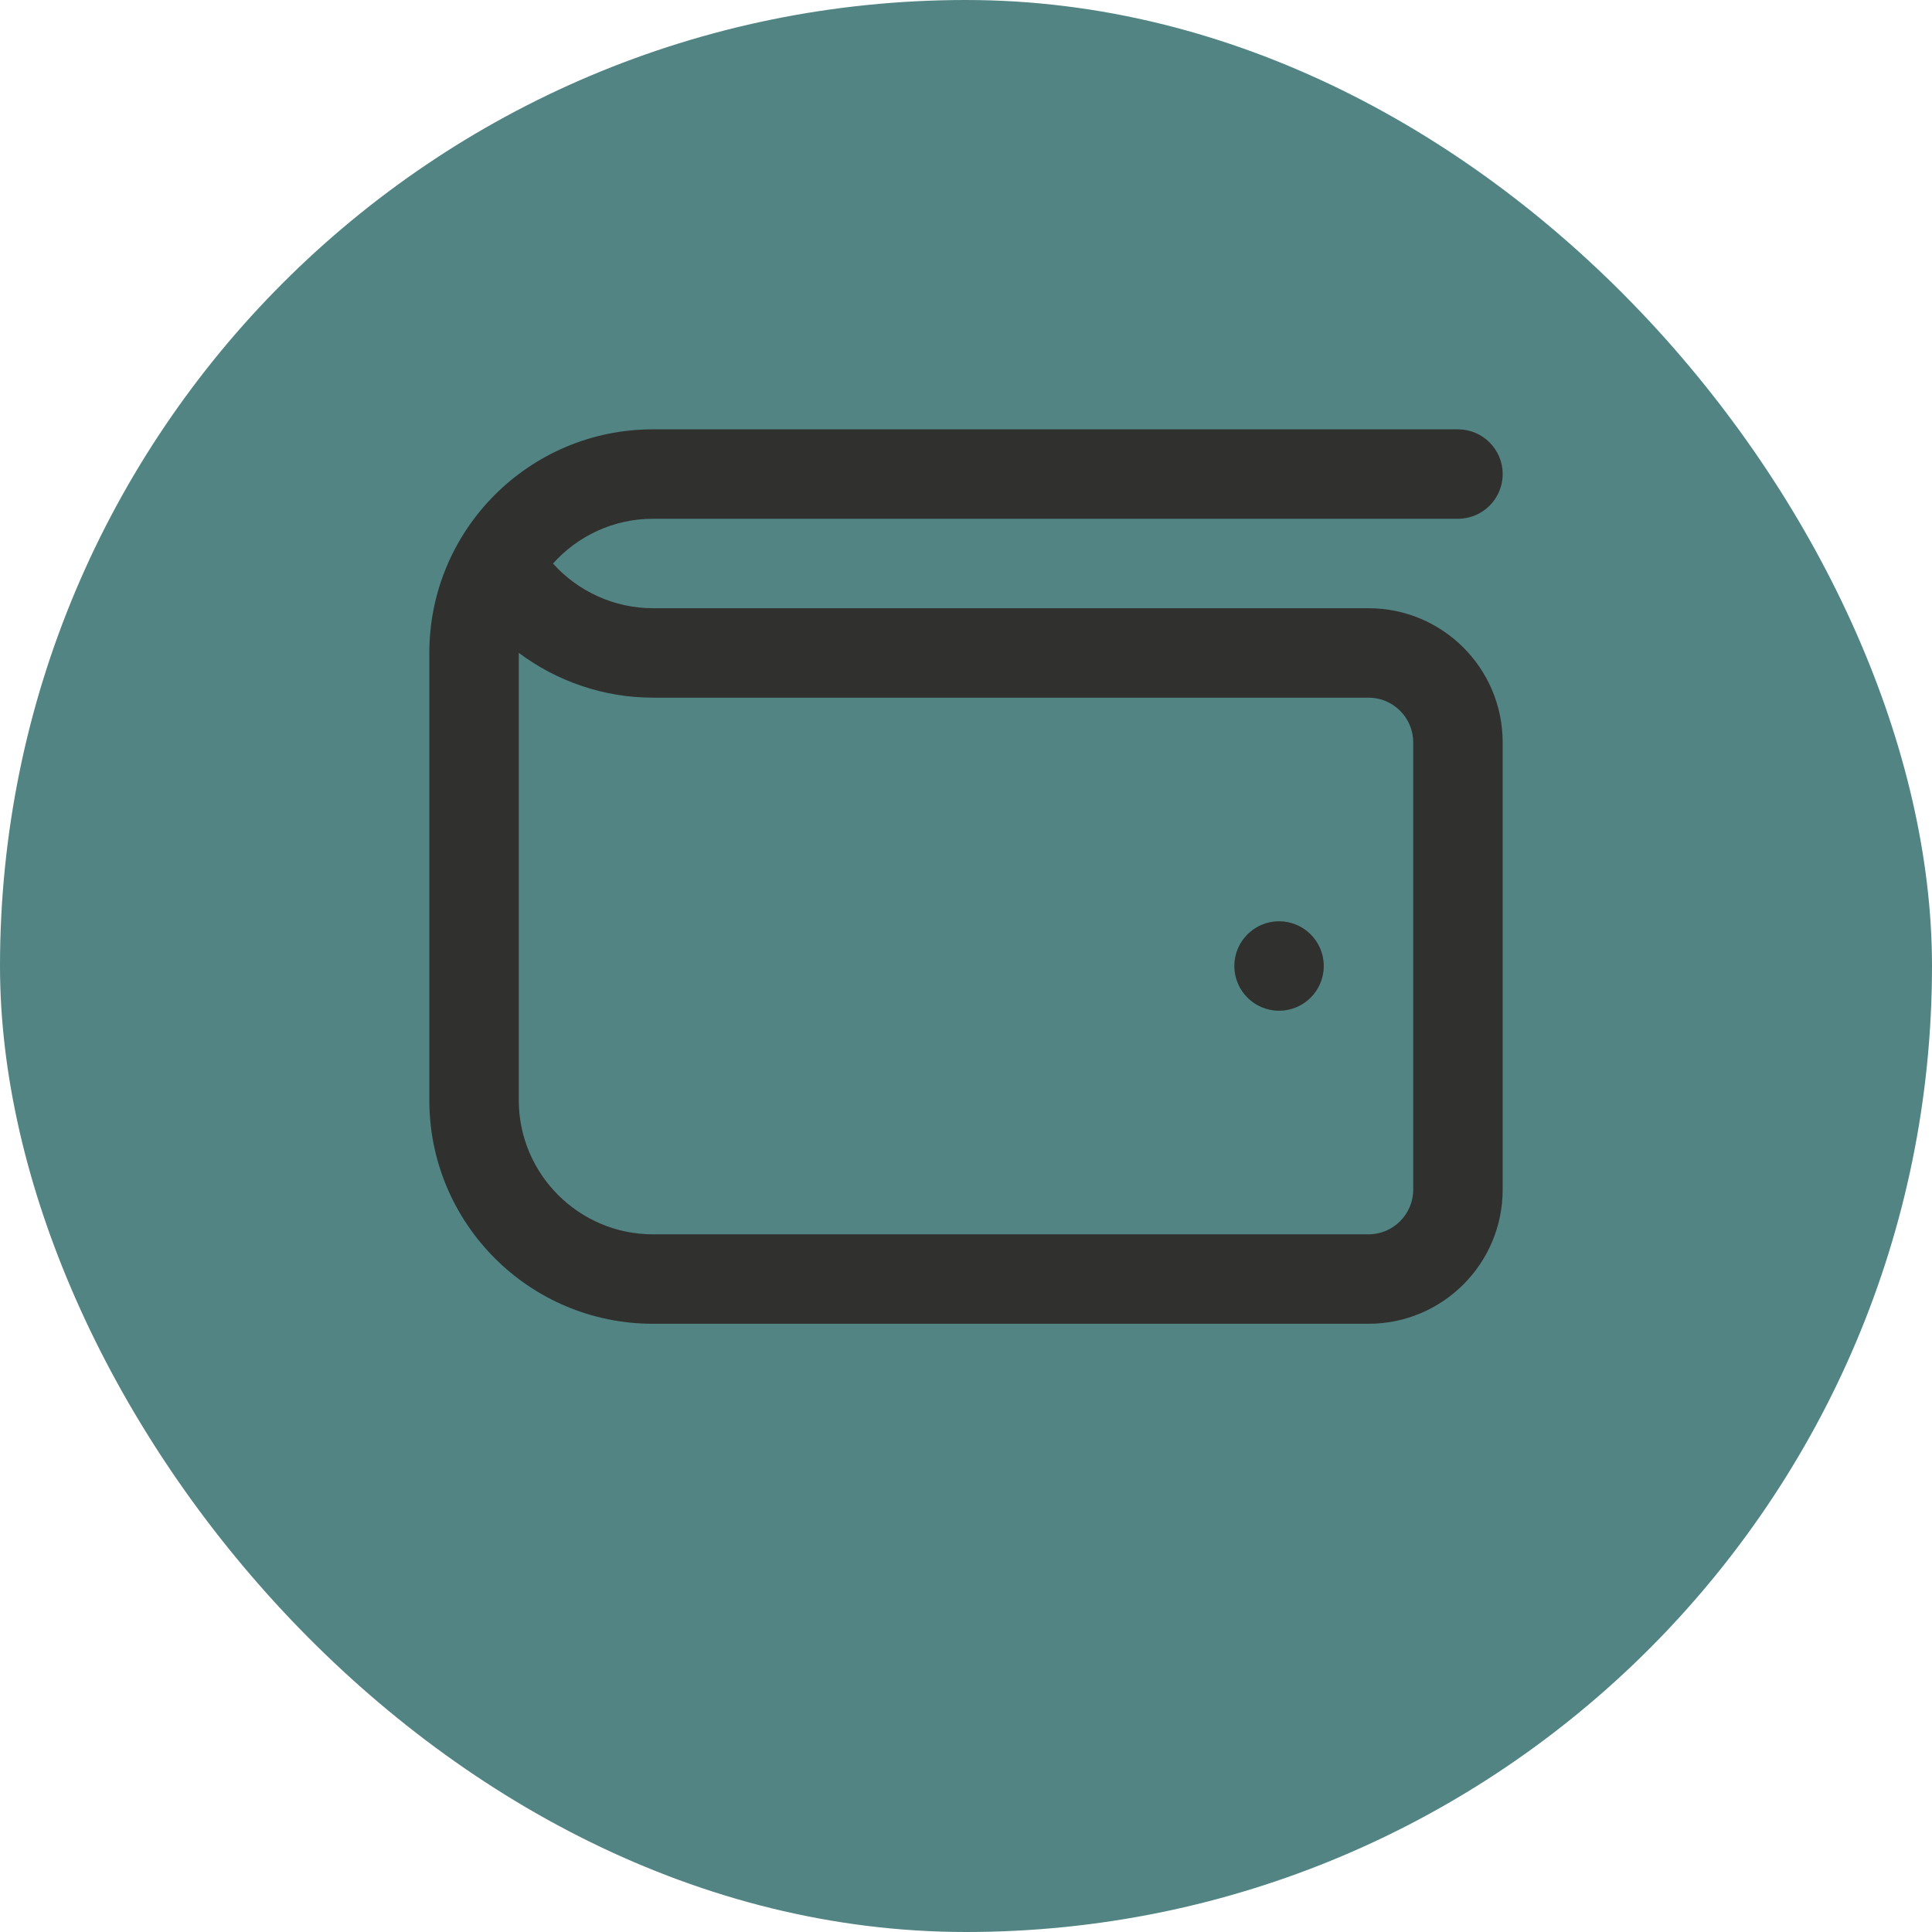
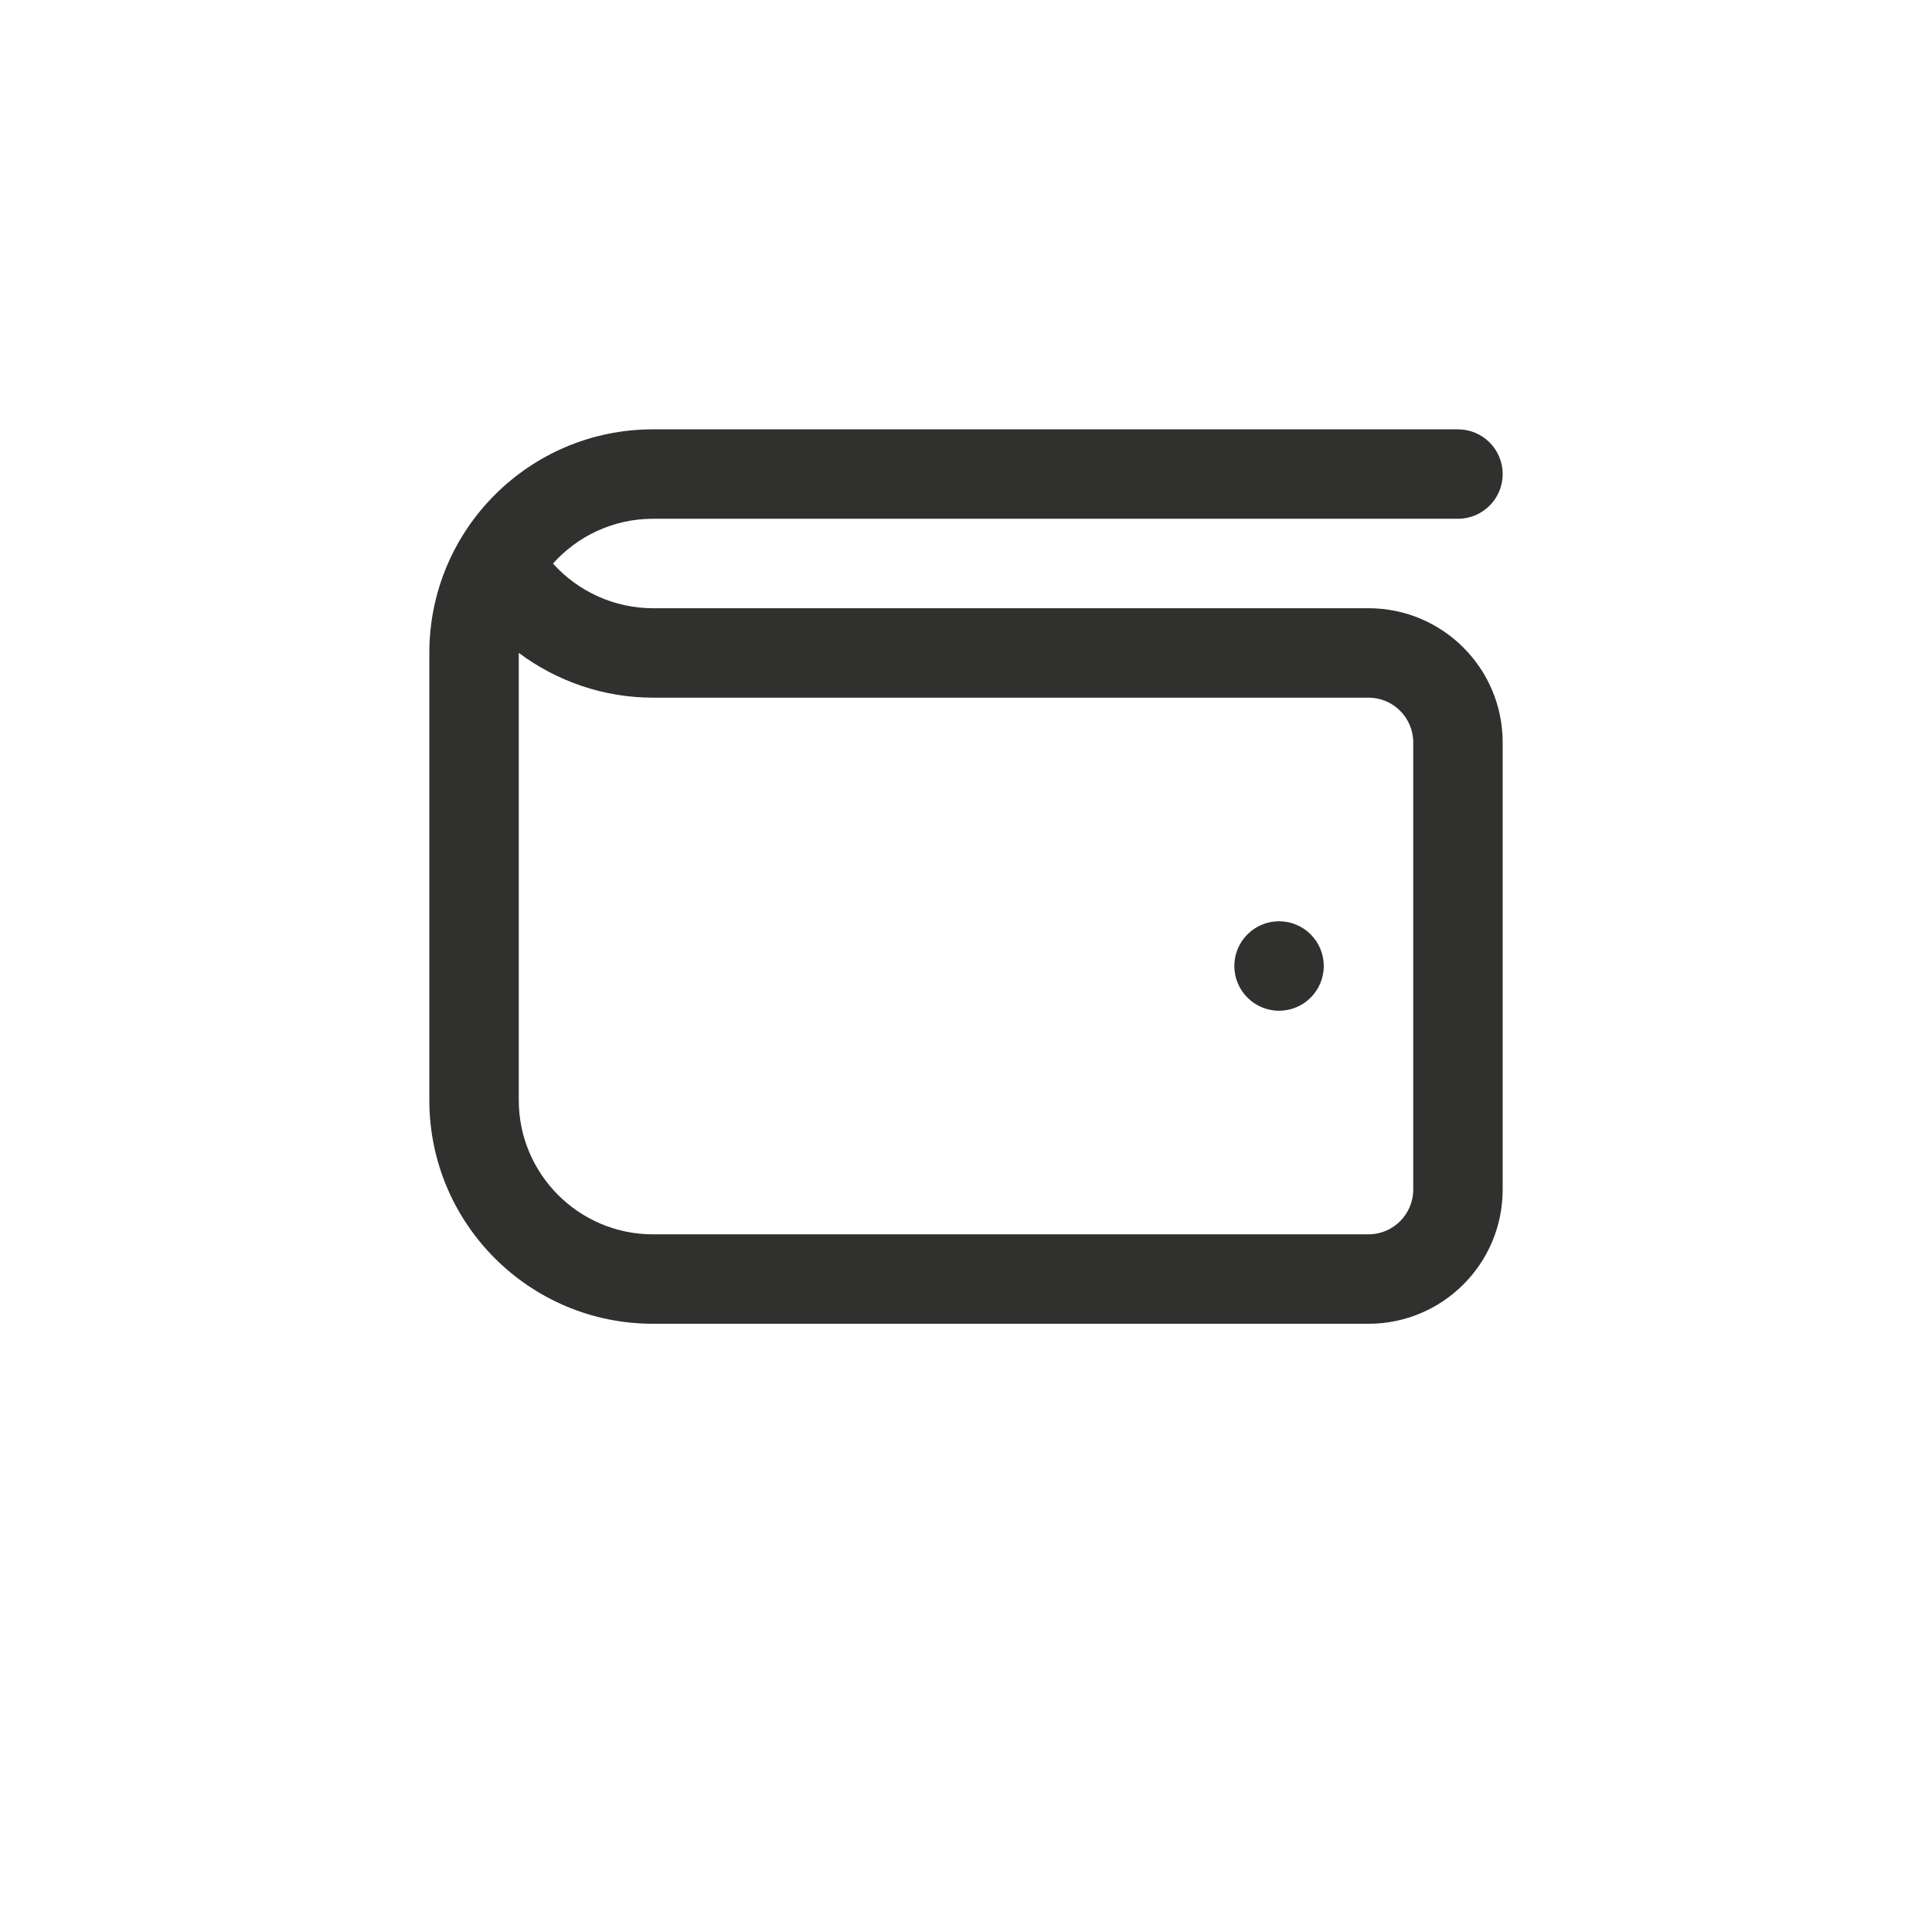
<svg xmlns="http://www.w3.org/2000/svg" width="72" height="72" viewBox="0 0 72 72" fill="none">
-   <rect width="72" height="72" rx="36" fill="#518483" />
  <path d="M51 22.667H24.333C22.902 22.667 21.547 22.047 20.608 21.002C21.525 19.978 22.857 19.333 24.333 19.333H54.333C55.255 19.333 56 18.587 56 17.667C56 16.747 55.255 16 54.333 16H24.333C19.732 16 16 19.732 16 24.333V41C16 45.602 19.732 49.333 24.333 49.333H51C53.762 49.333 56 47.095 56 44.333V27.667C56 24.905 53.762 22.667 51 22.667ZM52.667 44.333C52.667 45.252 51.92 46 51 46H24.333C21.577 46 19.333 43.757 19.333 41V24.33C20.757 25.395 22.507 26 24.333 26H51C51.92 26 52.667 26.748 52.667 27.667V44.333ZM49.333 36C49.333 36.92 48.587 37.667 47.667 37.667C46.747 37.667 46 36.92 46 36C46 35.08 46.747 34.333 47.667 34.333C48.587 34.333 49.333 35.08 49.333 36Z" fill="#30302E" />
</svg>